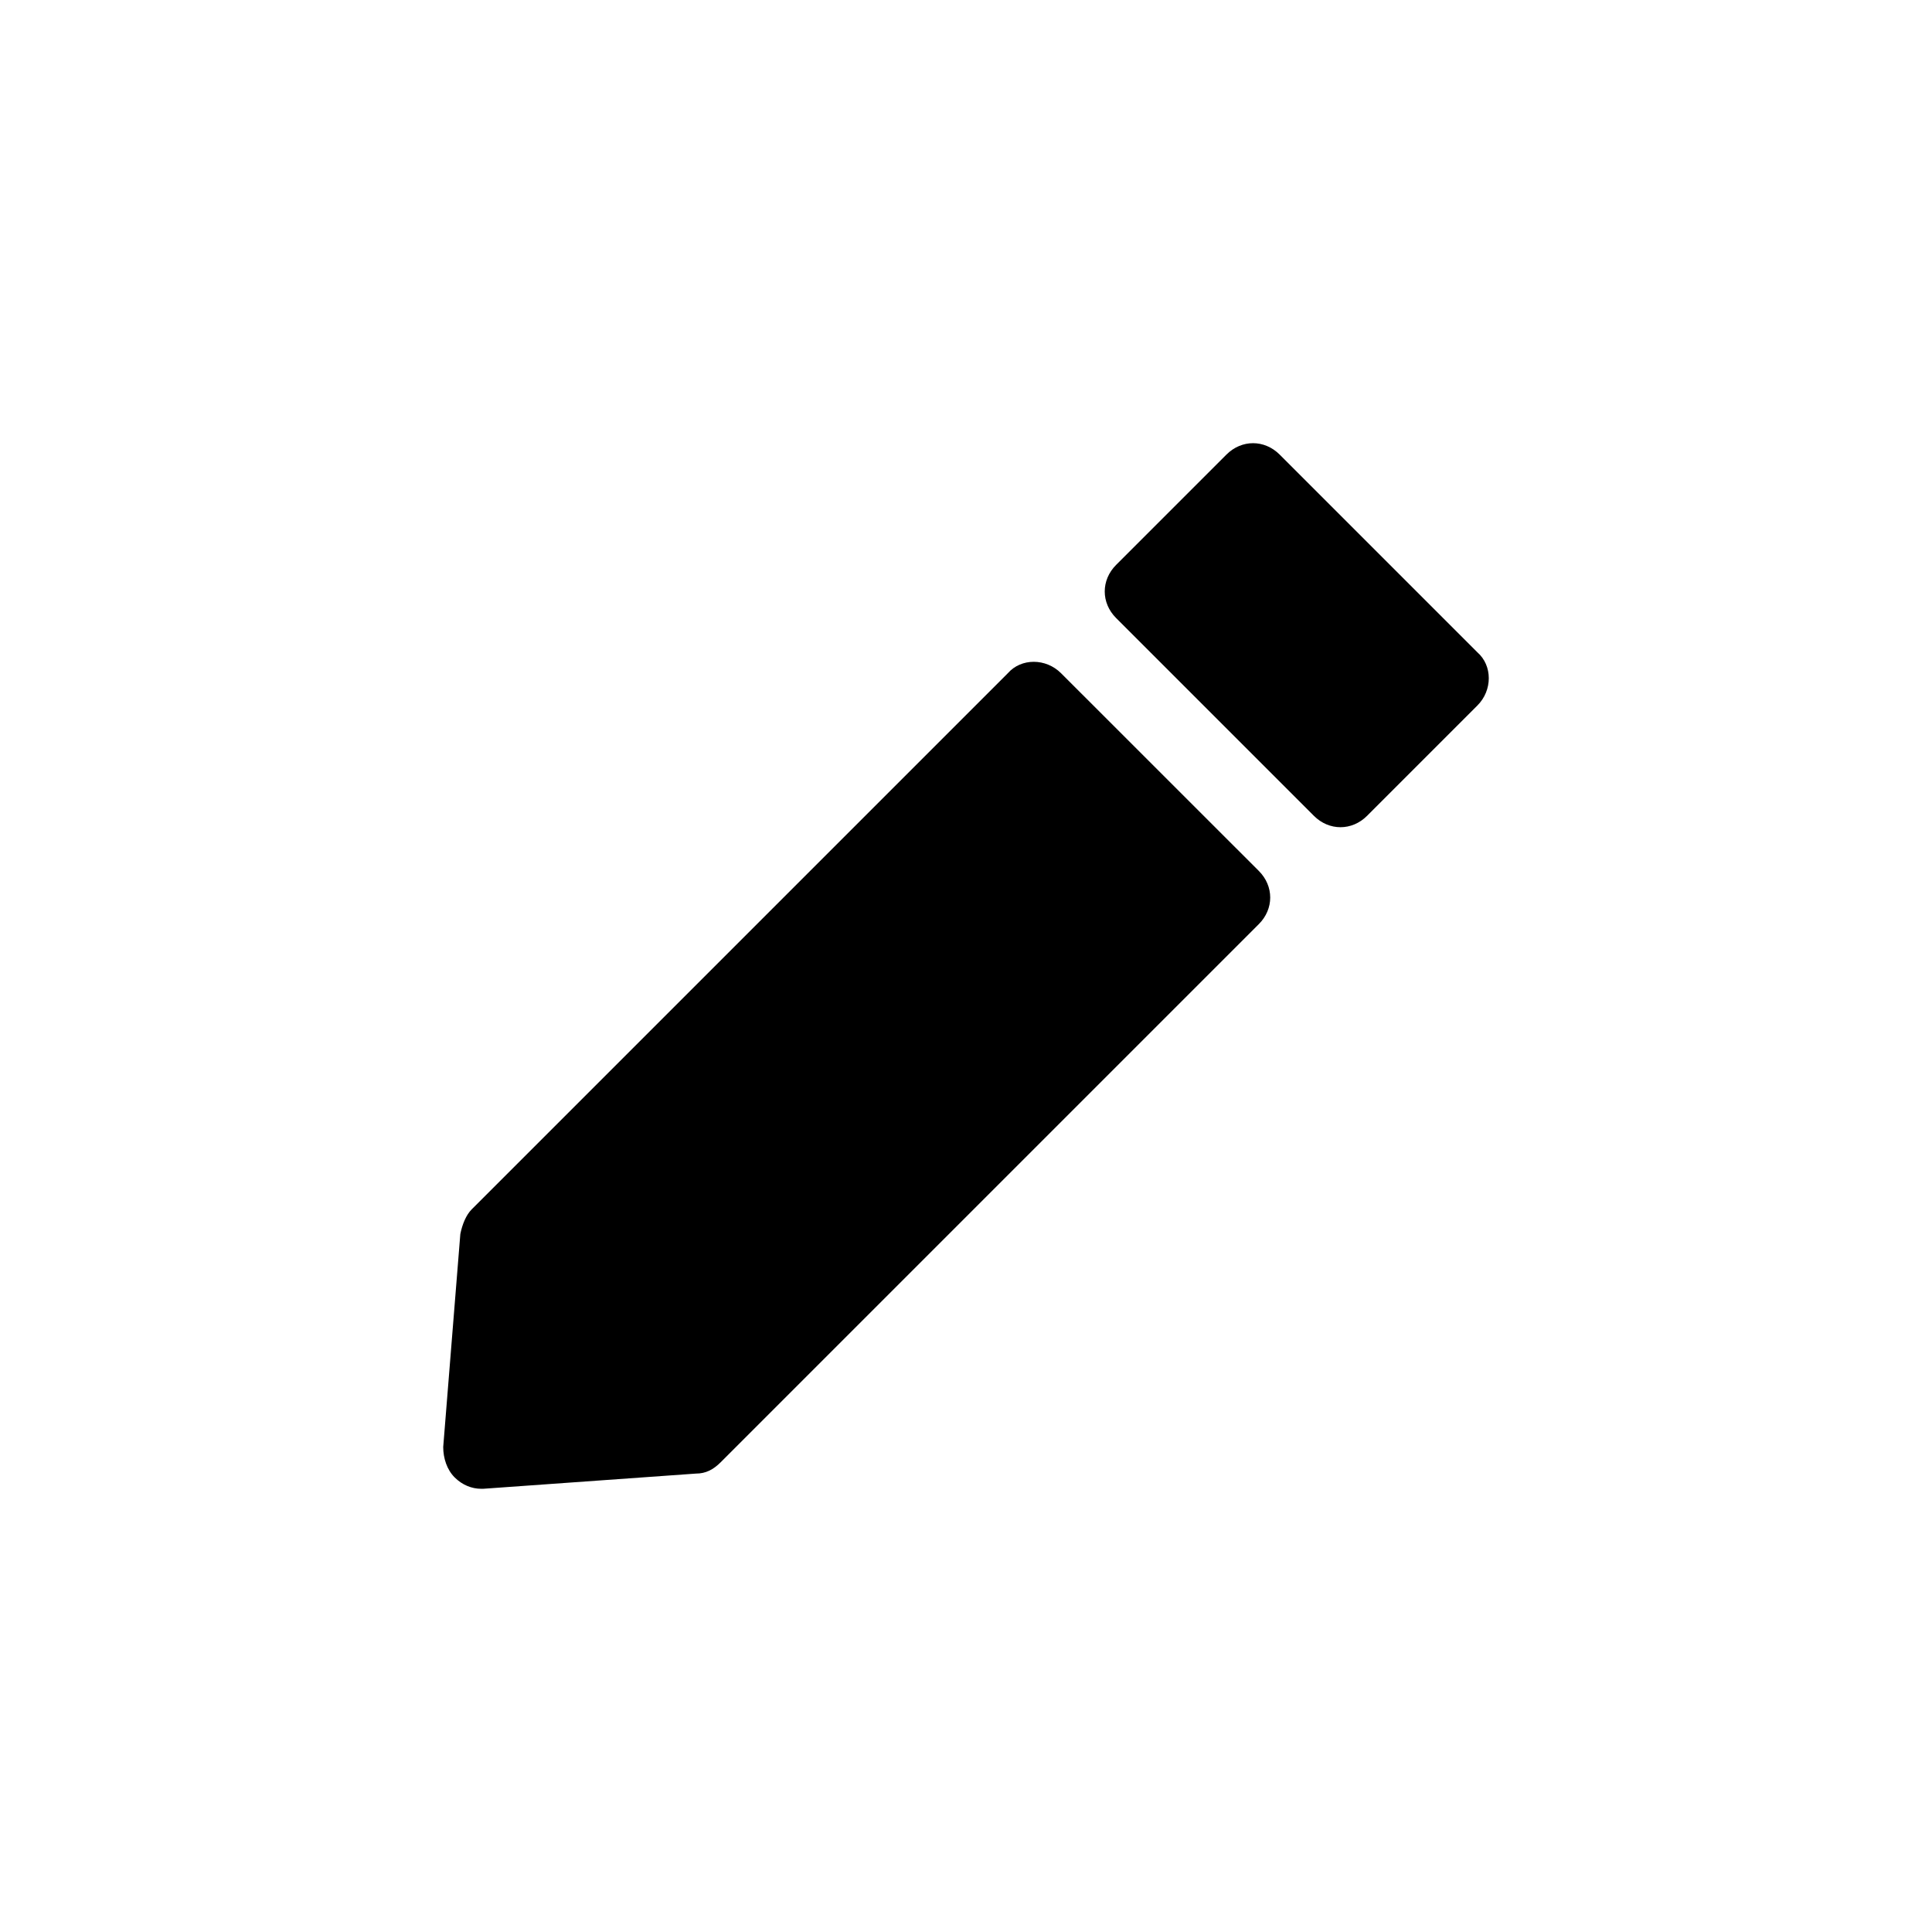
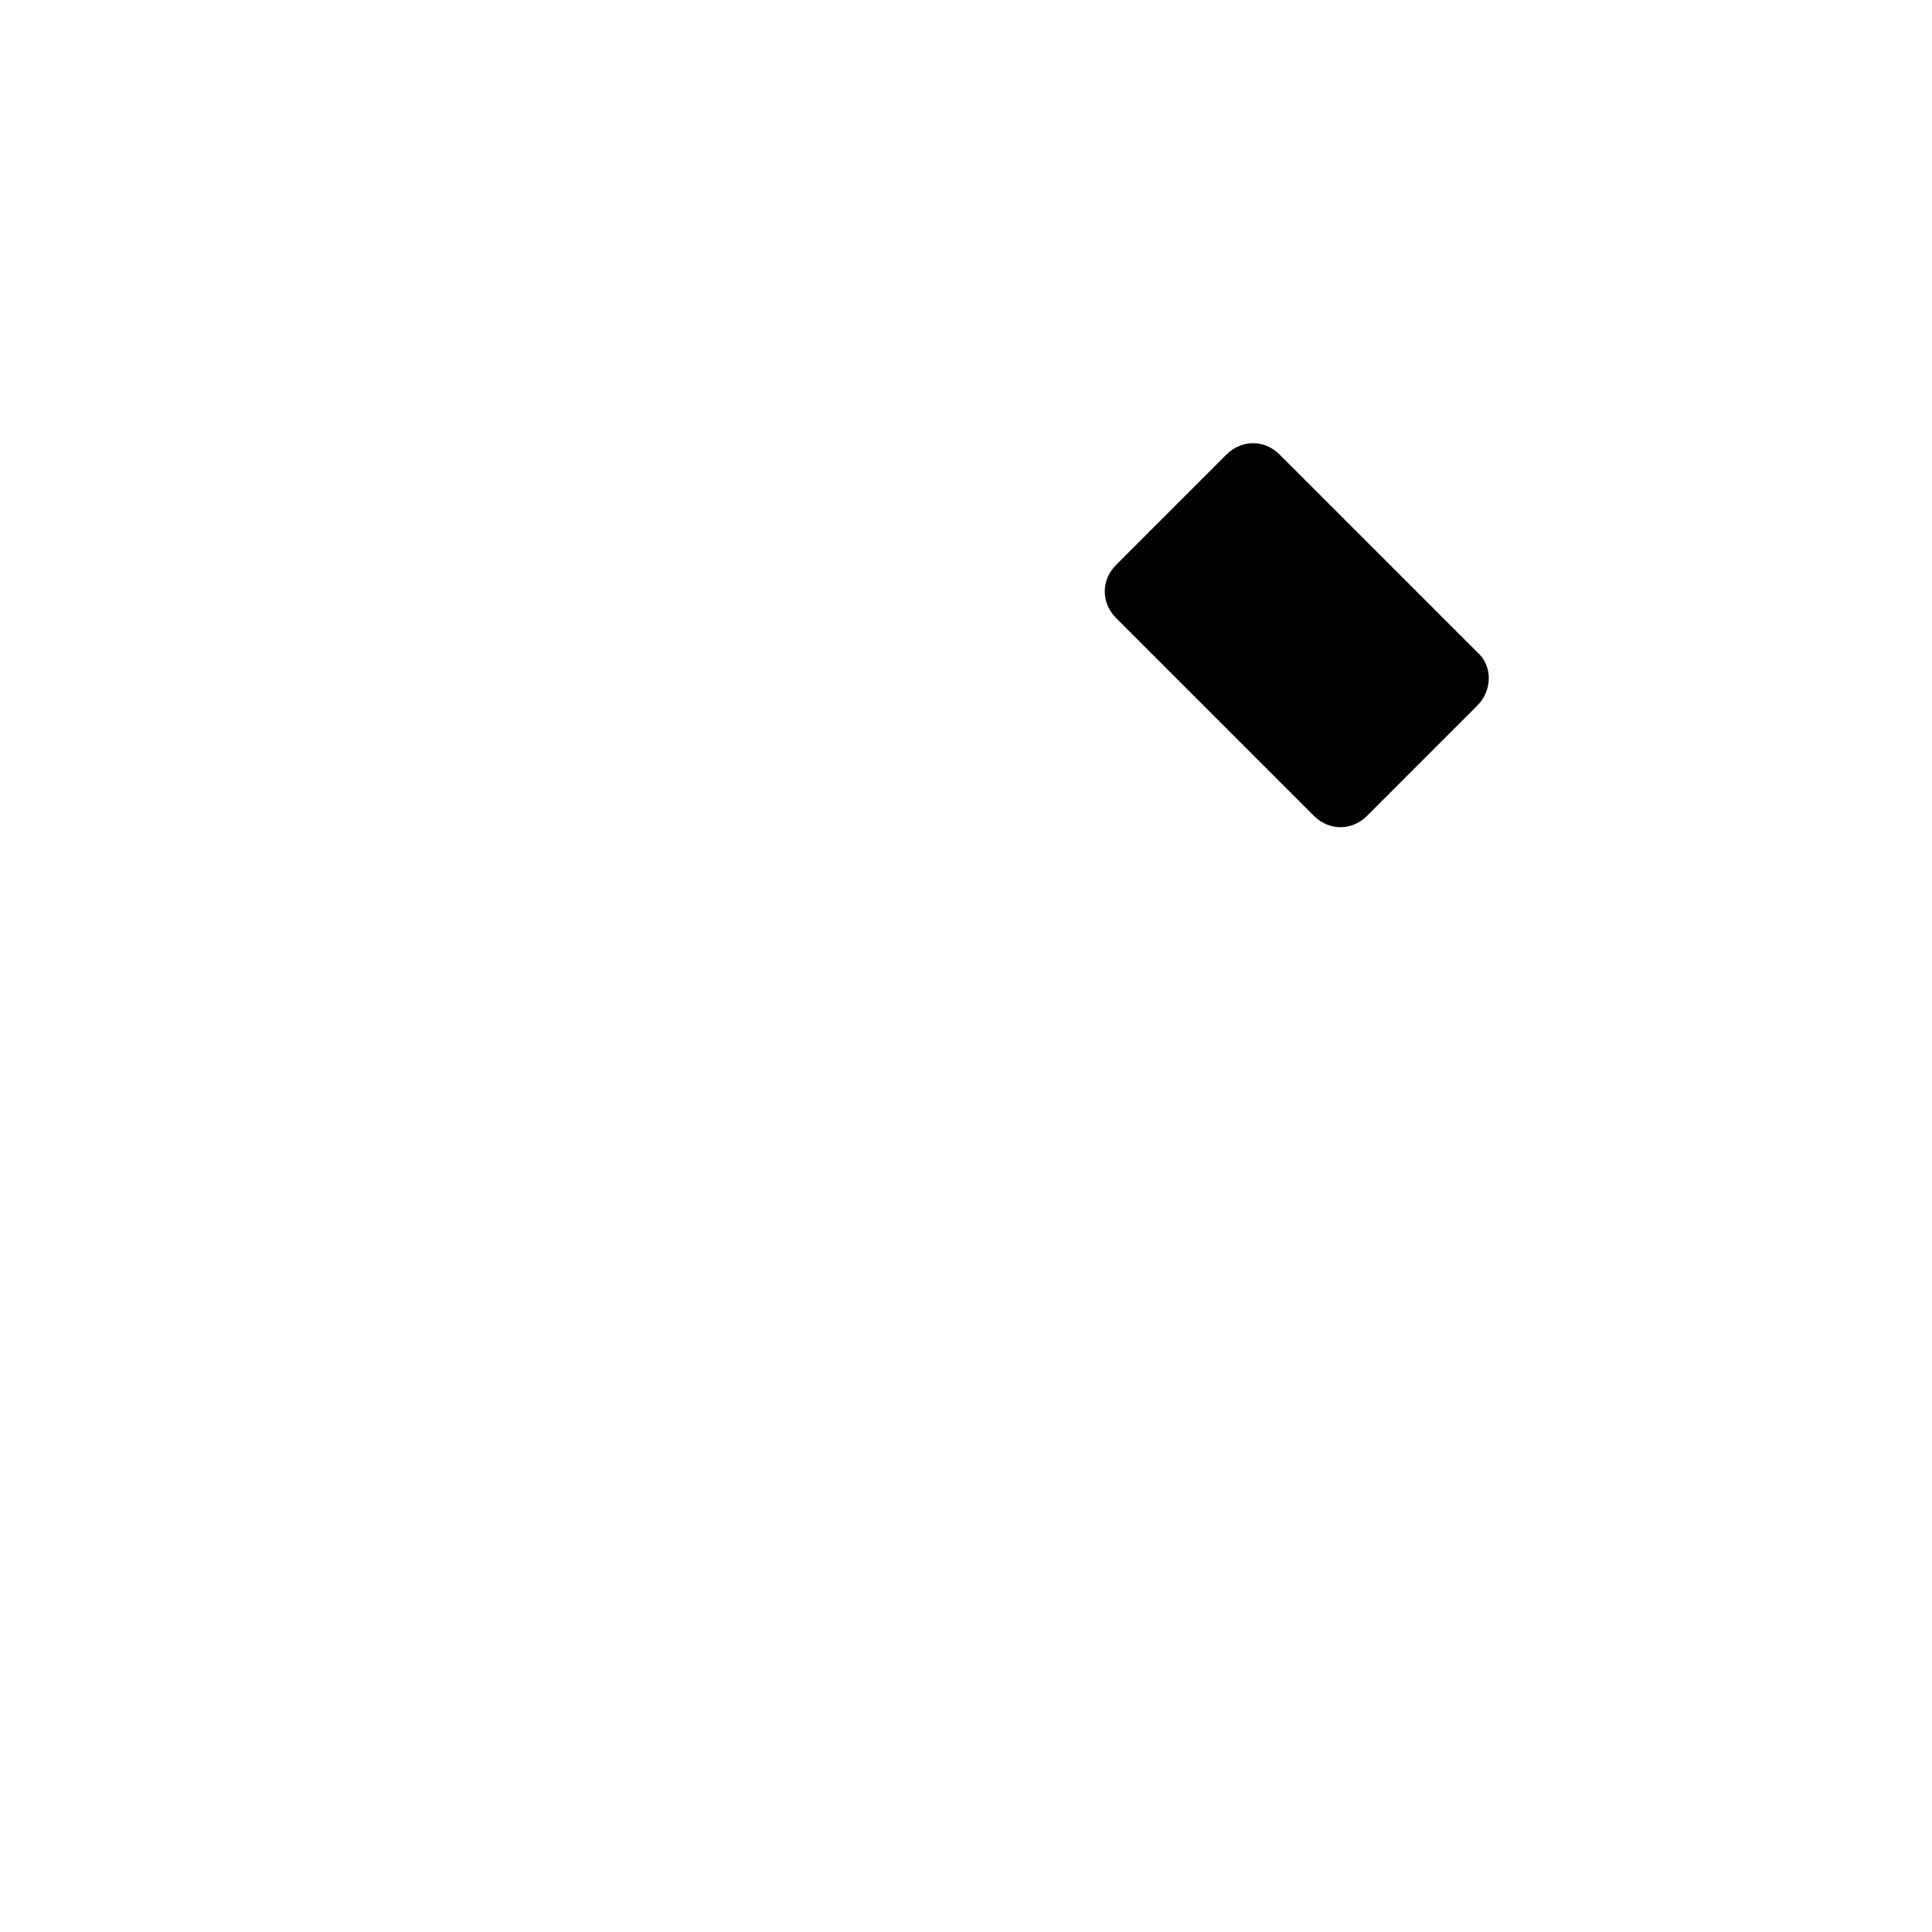
<svg xmlns="http://www.w3.org/2000/svg" fill="#000000" width="800px" height="800px" version="1.1" viewBox="144 144 512 512">
  <g>
    <path d="m535.52 316.87-52.395-52.398c-2.016-2.016-4.535-3.023-7.055-3.023s-5.039 1.008-7.055 3.023l-29.223 29.223c-4.031 4.031-4.031 10.078 0 14.105l52.395 52.395c2.016 2.016 4.535 3.023 7.055 3.023 2.519 0 5.039-1.008 7.055-3.023l29.223-29.223c4.031-4.027 4.031-10.574 0-14.102z" />
-     <path d="m425.19 322.41c-4.031-4.031-10.578-4.031-14.105 0l-142.07 142.07c-1.512 1.512-2.519 4.031-3.023 6.551l-4.535 56.426c0 3.023 1.008 6.047 3.023 8.062 2.016 2.016 4.535 3.023 7.055 3.023h0.504l56.426-4.031c2.519 0 4.535-1.008 6.551-3.023l142.58-142.58c2.016-2.016 3.023-4.535 3.023-7.055s-1.008-5.039-3.023-7.055z" />
  </g>
</svg>